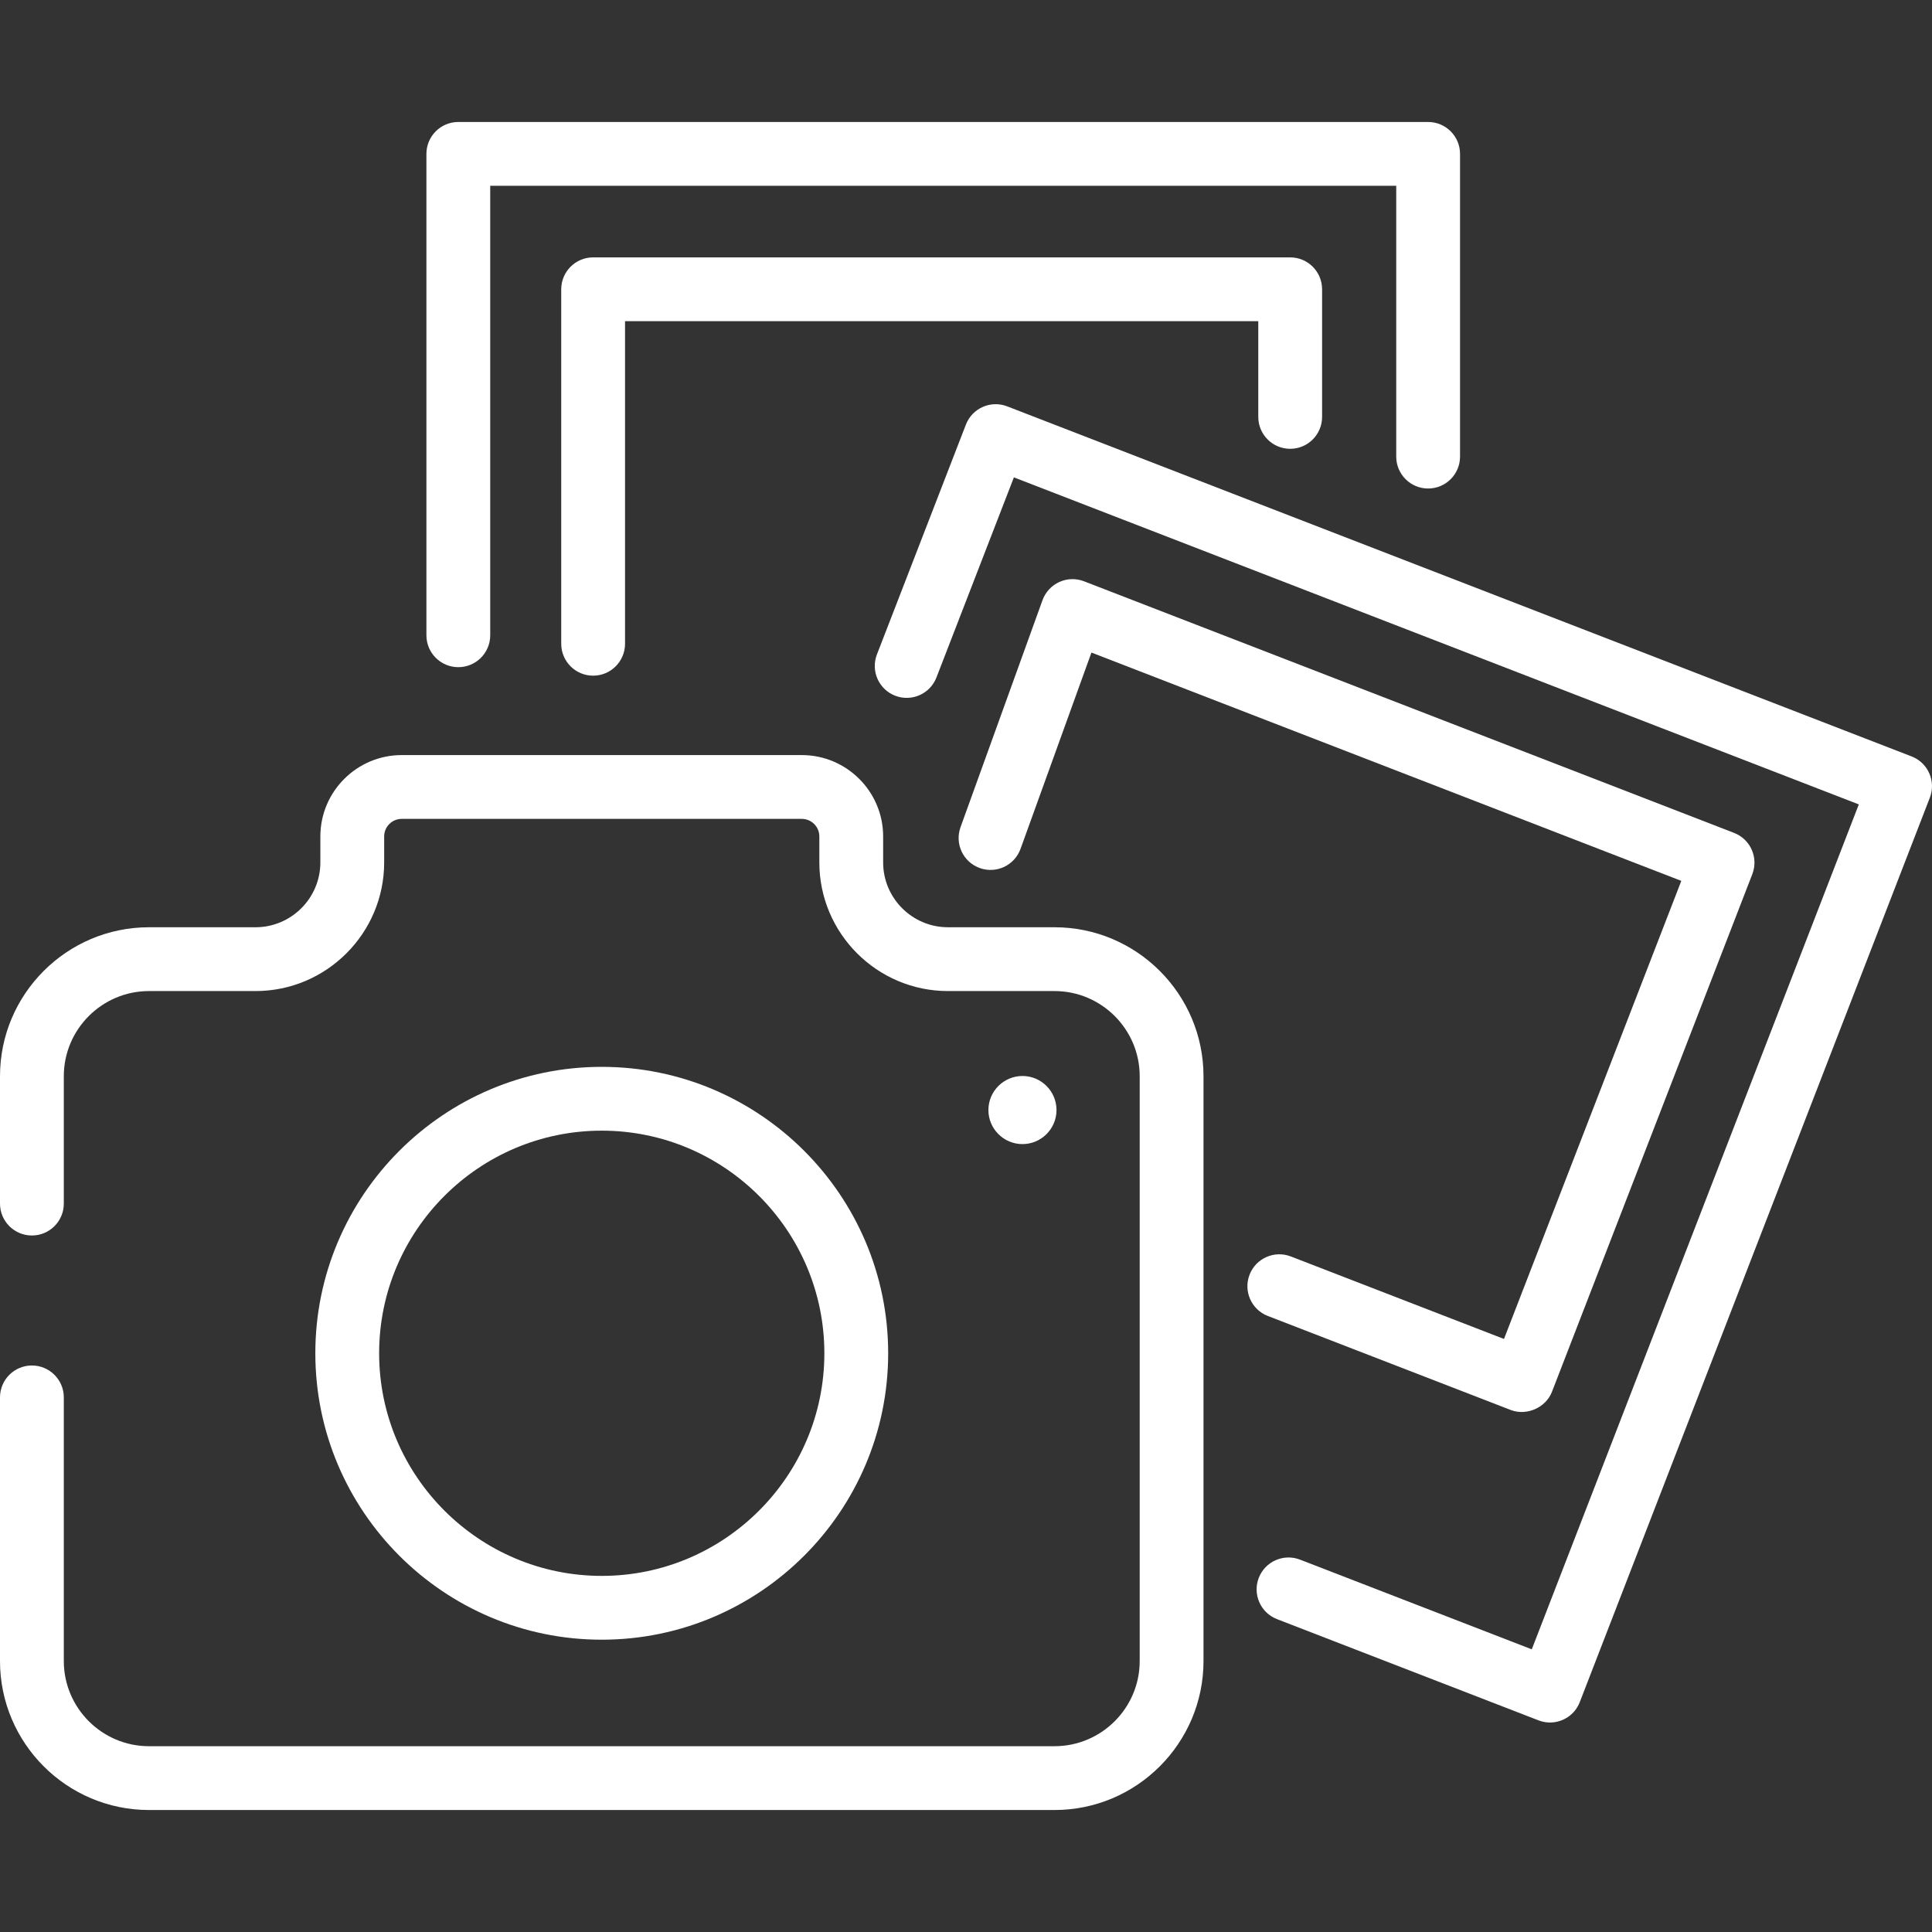
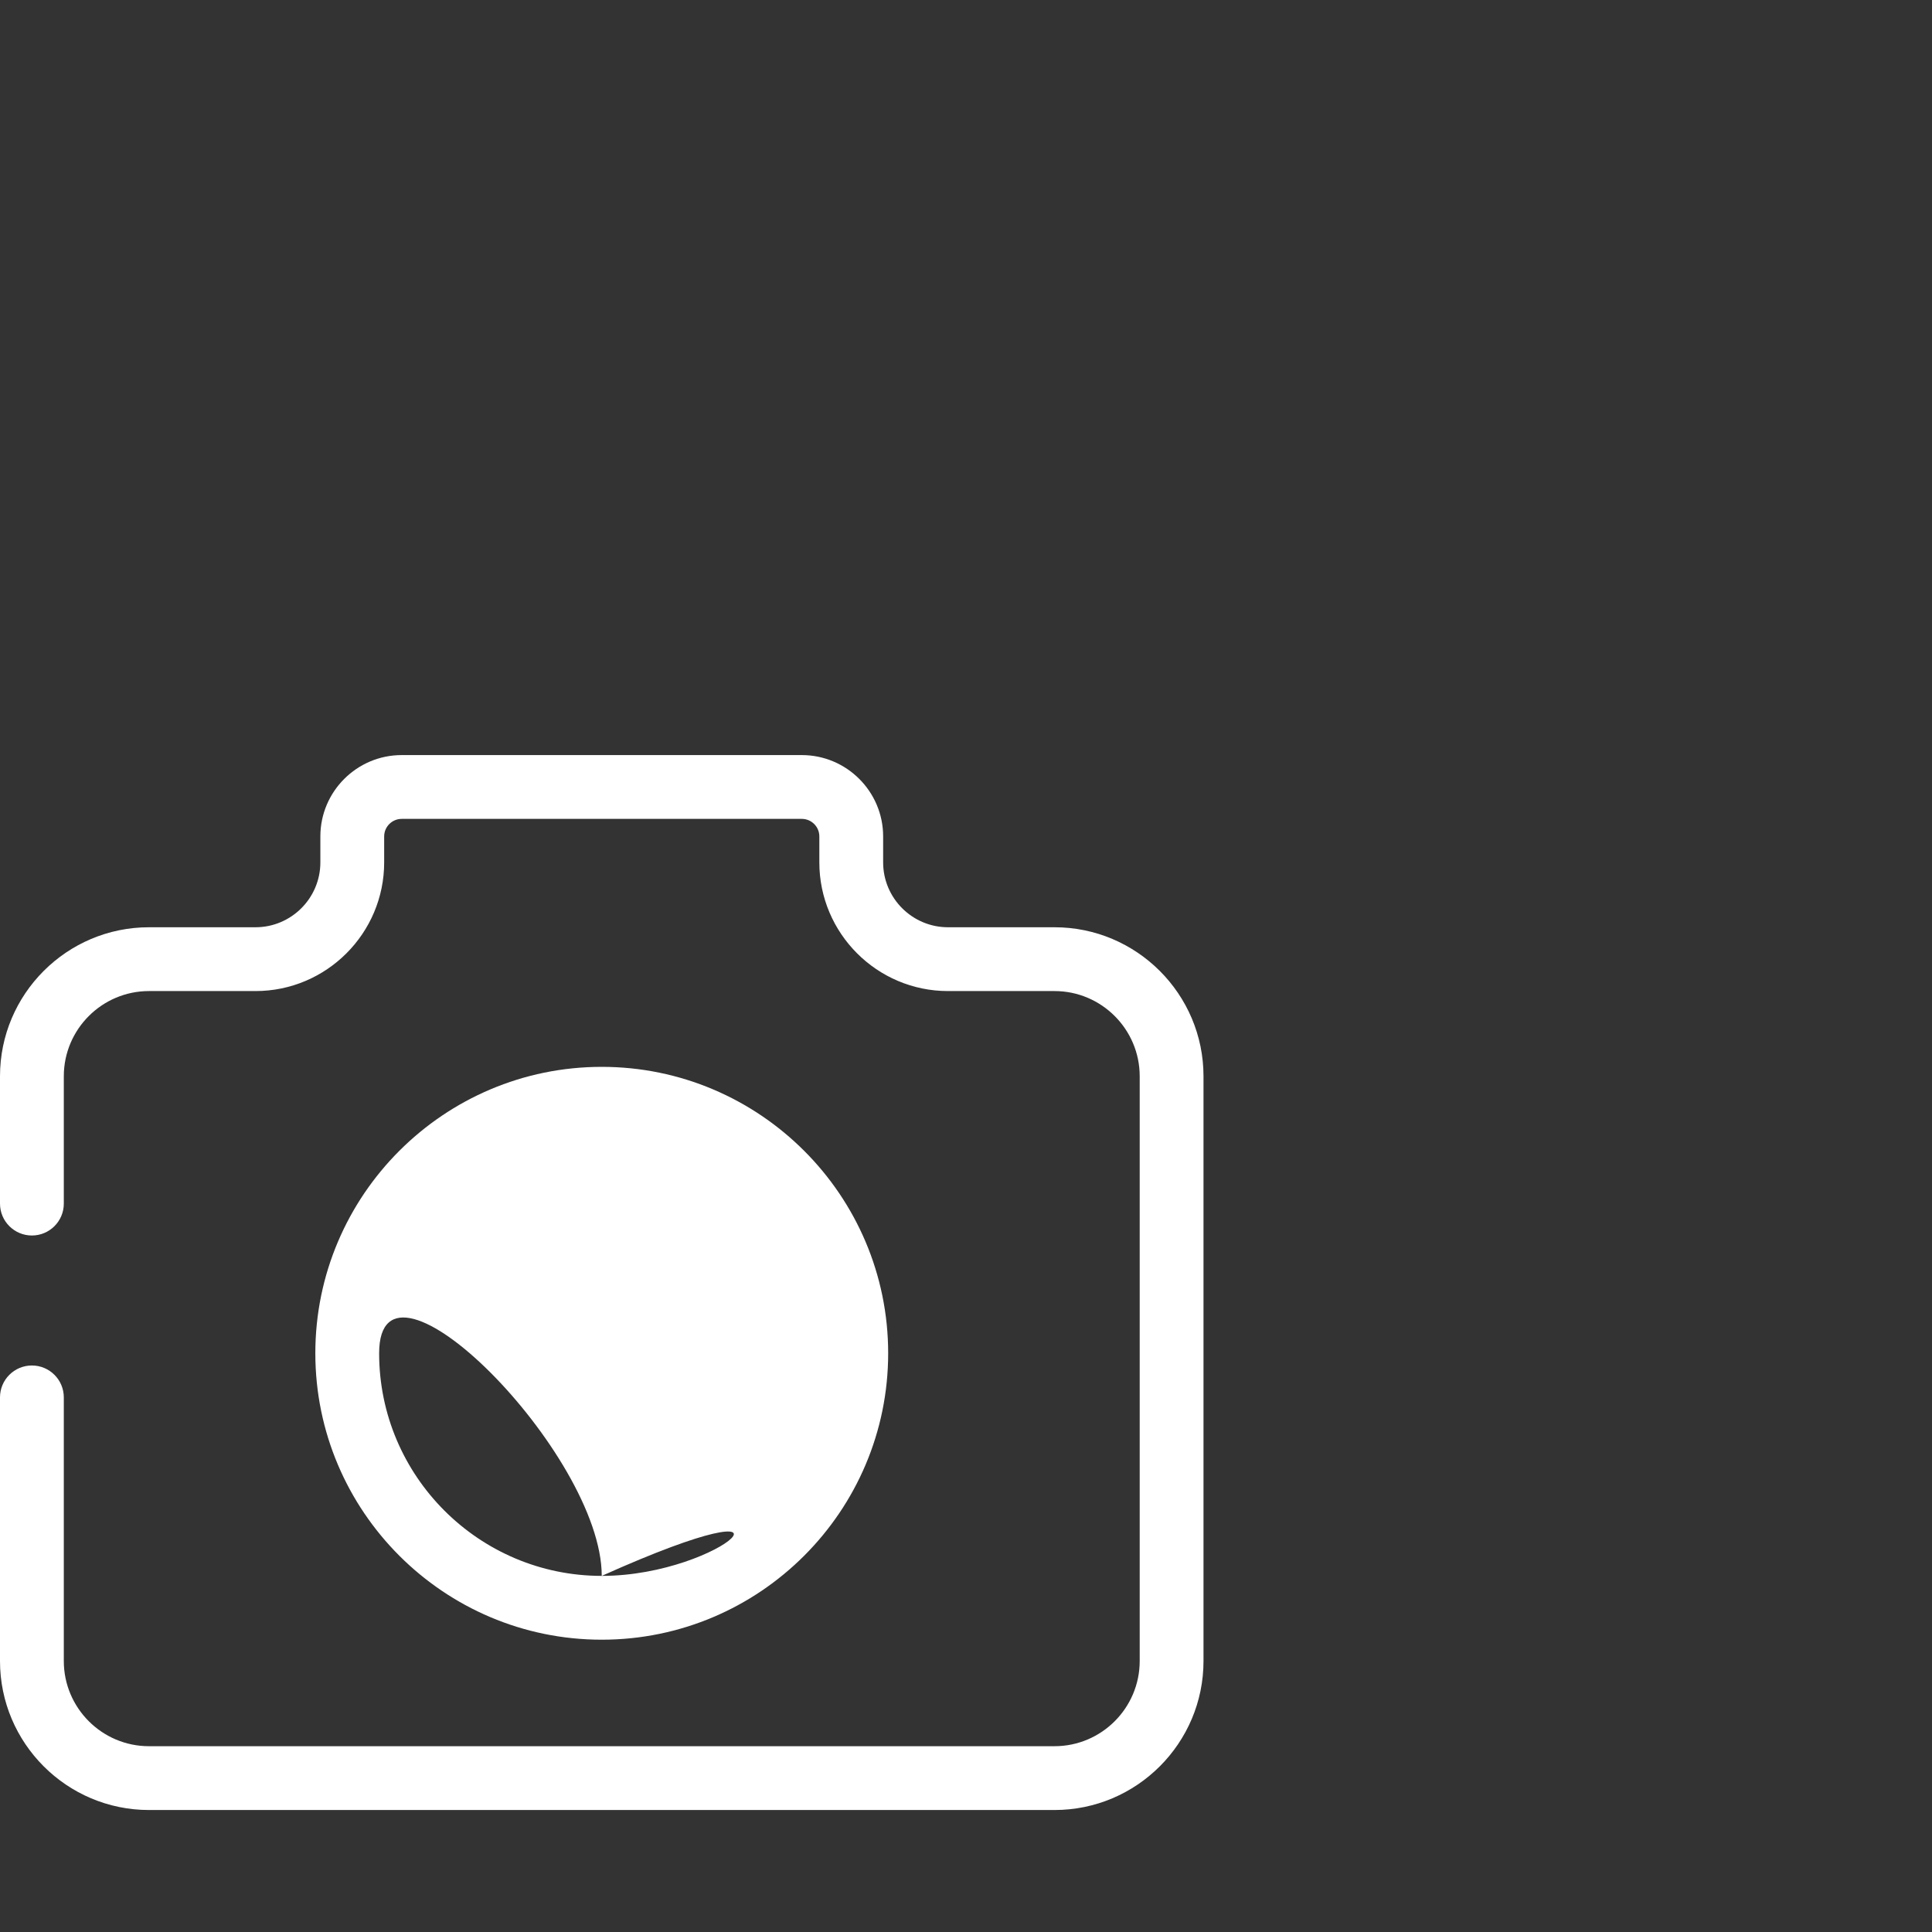
<svg xmlns="http://www.w3.org/2000/svg" version="1.1" id="Layer_1" x="0px" y="0px" viewBox="0 0 512.001 512.001" style="enable-background:new 0 0 512.001 512.001;" xml:space="preserve">
  <rect x="0" y="0" width="512.001" height="512.001" fill="#333333" stroke="none" />
  <g>
    <g>
      <path d="M279.454,245.733h-28.22c-9.481,0-17.192-7.713-17.192-17.192v-6.881c0-11.886-9.67-21.556-21.557-21.556H106.456    c-11.886,0-21.557,9.67-21.557,21.556v6.881c0,9.479-7.713,17.192-17.192,17.192h-28.22C17.714,245.733,0,263.448,0,285.22v33.746    c0,4.67,3.785,8.455,8.455,8.455c4.669,0,8.455-3.784,8.455-8.455V285.22c0-12.45,10.129-22.578,22.578-22.578h28.22    c18.804,0,34.102-15.297,34.102-34.102v-6.881c0-2.561,2.086-4.647,4.648-4.647h106.029c2.562,0,4.648,2.086,4.648,4.647v6.881    c0,18.804,15.299,34.102,34.102,34.102h28.22c12.449,0,22.578,10.128,22.578,22.578v154.966c0,12.45-10.129,22.578-22.579,22.578    H39.487c-12.449,0-22.578-10.128-22.578-22.578v-69.861c0-4.67-3.785-8.455-8.455-8.455c-4.669,0-8.455,3.784-8.455,8.455v69.861    c0,21.773,17.714,39.487,39.487,39.487h239.967c21.774,0,39.488-17.714,39.488-39.487V285.22    C318.942,263.448,301.228,245.733,279.454,245.733z" fill="#FFFFFF" />
    </g>
  </g>
  <g>
    <g>
-       <path d="M159.471,282.728c-41.854,0-75.904,34.051-75.904,75.906s34.051,75.904,75.904,75.904    c41.853,0,75.904-34.05,75.904-75.904S201.324,282.728,159.471,282.728z M159.47,417.628c-32.529,0-58.995-26.466-58.995-58.995    c0-32.53,26.466-58.996,58.995-58.996s58.995,26.466,58.995,58.996C218.465,391.163,191.999,417.628,159.47,417.628z" fill="#FFFFFF" />
+       <path d="M159.471,282.728c-41.854,0-75.904,34.051-75.904,75.906s34.051,75.904,75.904,75.904    c41.853,0,75.904-34.05,75.904-75.904S201.324,282.728,159.471,282.728z M159.47,417.628c-32.529,0-58.995-26.466-58.995-58.995    s58.995,26.466,58.995,58.996C218.465,391.163,191.999,417.628,159.47,417.628z" fill="#FFFFFF" />
    </g>
  </g>
  <g>
    <g>
-       <path d="M270.962,285.149c-4.976,0-9.024,4.048-9.024,9.024s4.048,9.024,9.024,9.024c4.976,0,9.024-4.048,9.024-9.024    S275.938,285.149,270.962,285.149z" fill="#FFFFFF" />
-     </g>
+       </g>
  </g>
  <g>
    <g>
-       <path d="M378.469,32.327H121.459c-4.669,0-8.455,3.784-8.455,8.455v127.57c0,4.67,3.785,8.455,8.455,8.455    c4.669,0,8.455-3.784,8.455-8.455V49.236h240.101v71.768c0,4.67,3.785,8.455,8.455,8.455c4.669,0,8.455-3.784,8.455-8.455V40.781    C386.924,36.111,383.138,32.327,378.469,32.327z" fill="#FFFFFF" />
-     </g>
+       </g>
  </g>
  <g>
    <g>
-       <path d="M341.913,68.21H157.187c-4.669,0-8.455,3.784-8.455,8.455v93.941c0,4.67,3.785,8.455,8.455,8.455    c4.669,0,8.455-3.784,8.455-8.455V85.119h167.816v25.364c0,4.67,3.786,8.455,8.455,8.455s8.455-3.784,8.455-8.455V76.665    C350.368,71.994,346.582,68.21,341.913,68.21z" fill="#FFFFFF" />
-     </g>
+       </g>
  </g>
  <g>
    <g>
-       <path d="M506.595,200.46l-239.683-92.772c-4.354-1.686-9.252,0.479-10.936,4.833l-23.58,60.917    c-1.686,4.354,0.478,9.251,4.833,10.936c4.358,1.686,9.252-0.479,10.937-4.833l20.527-53.033l223.913,86.669l-86.668,223.914    l-61.415-23.771c-4.35-1.685-9.251,0.479-10.936,4.833c-1.686,4.354,0.478,9.251,4.833,10.936l69.3,26.823    c1.003,0.389,2.035,0.573,3.05,0.573c3.39,0,6.589-2.054,7.887-5.405l92.772-239.683    C513.114,207.041,510.949,202.145,506.595,200.46z" fill="#FFFFFF" />
-     </g>
+       </g>
  </g>
  <g>
    <g>
-       <path d="M464.232,225.194c-0.906-2.051-2.591-3.658-4.682-4.467l-172.272-66.679c-2.123-0.822-4.487-0.754-6.556,0.19    c-2.071,0.944-3.674,2.682-4.447,4.821l-21.725,60.154c-1.586,4.392,0.689,9.238,5.08,10.824c4.393,1.588,9.238-0.689,10.824-5.08    l18.788-52.02l156.321,60.505l-46.989,121.399l-56.49-21.865c-4.355-1.686-9.252,0.479-10.936,4.833    c-1.686,4.354,0.478,9.251,4.833,10.936l64.374,24.918c4.117,1.596,9.263-0.507,10.936-4.833l53.092-137.169    C465.192,229.572,465.138,227.245,464.232,225.194z" fill="#FFFFFF" />
-     </g>
+       </g>
  </g>
  <g>
</g>
  <g>
</g>
  <g>
</g>
  <g>
</g>
  <g>
</g>
  <g>
</g>
  <g>
</g>
  <g>
</g>
  <g>
</g>
  <g>
</g>
  <g>
</g>
  <g>
</g>
  <g>
</g>
  <g>
</g>
  <g>
</g>
</svg>